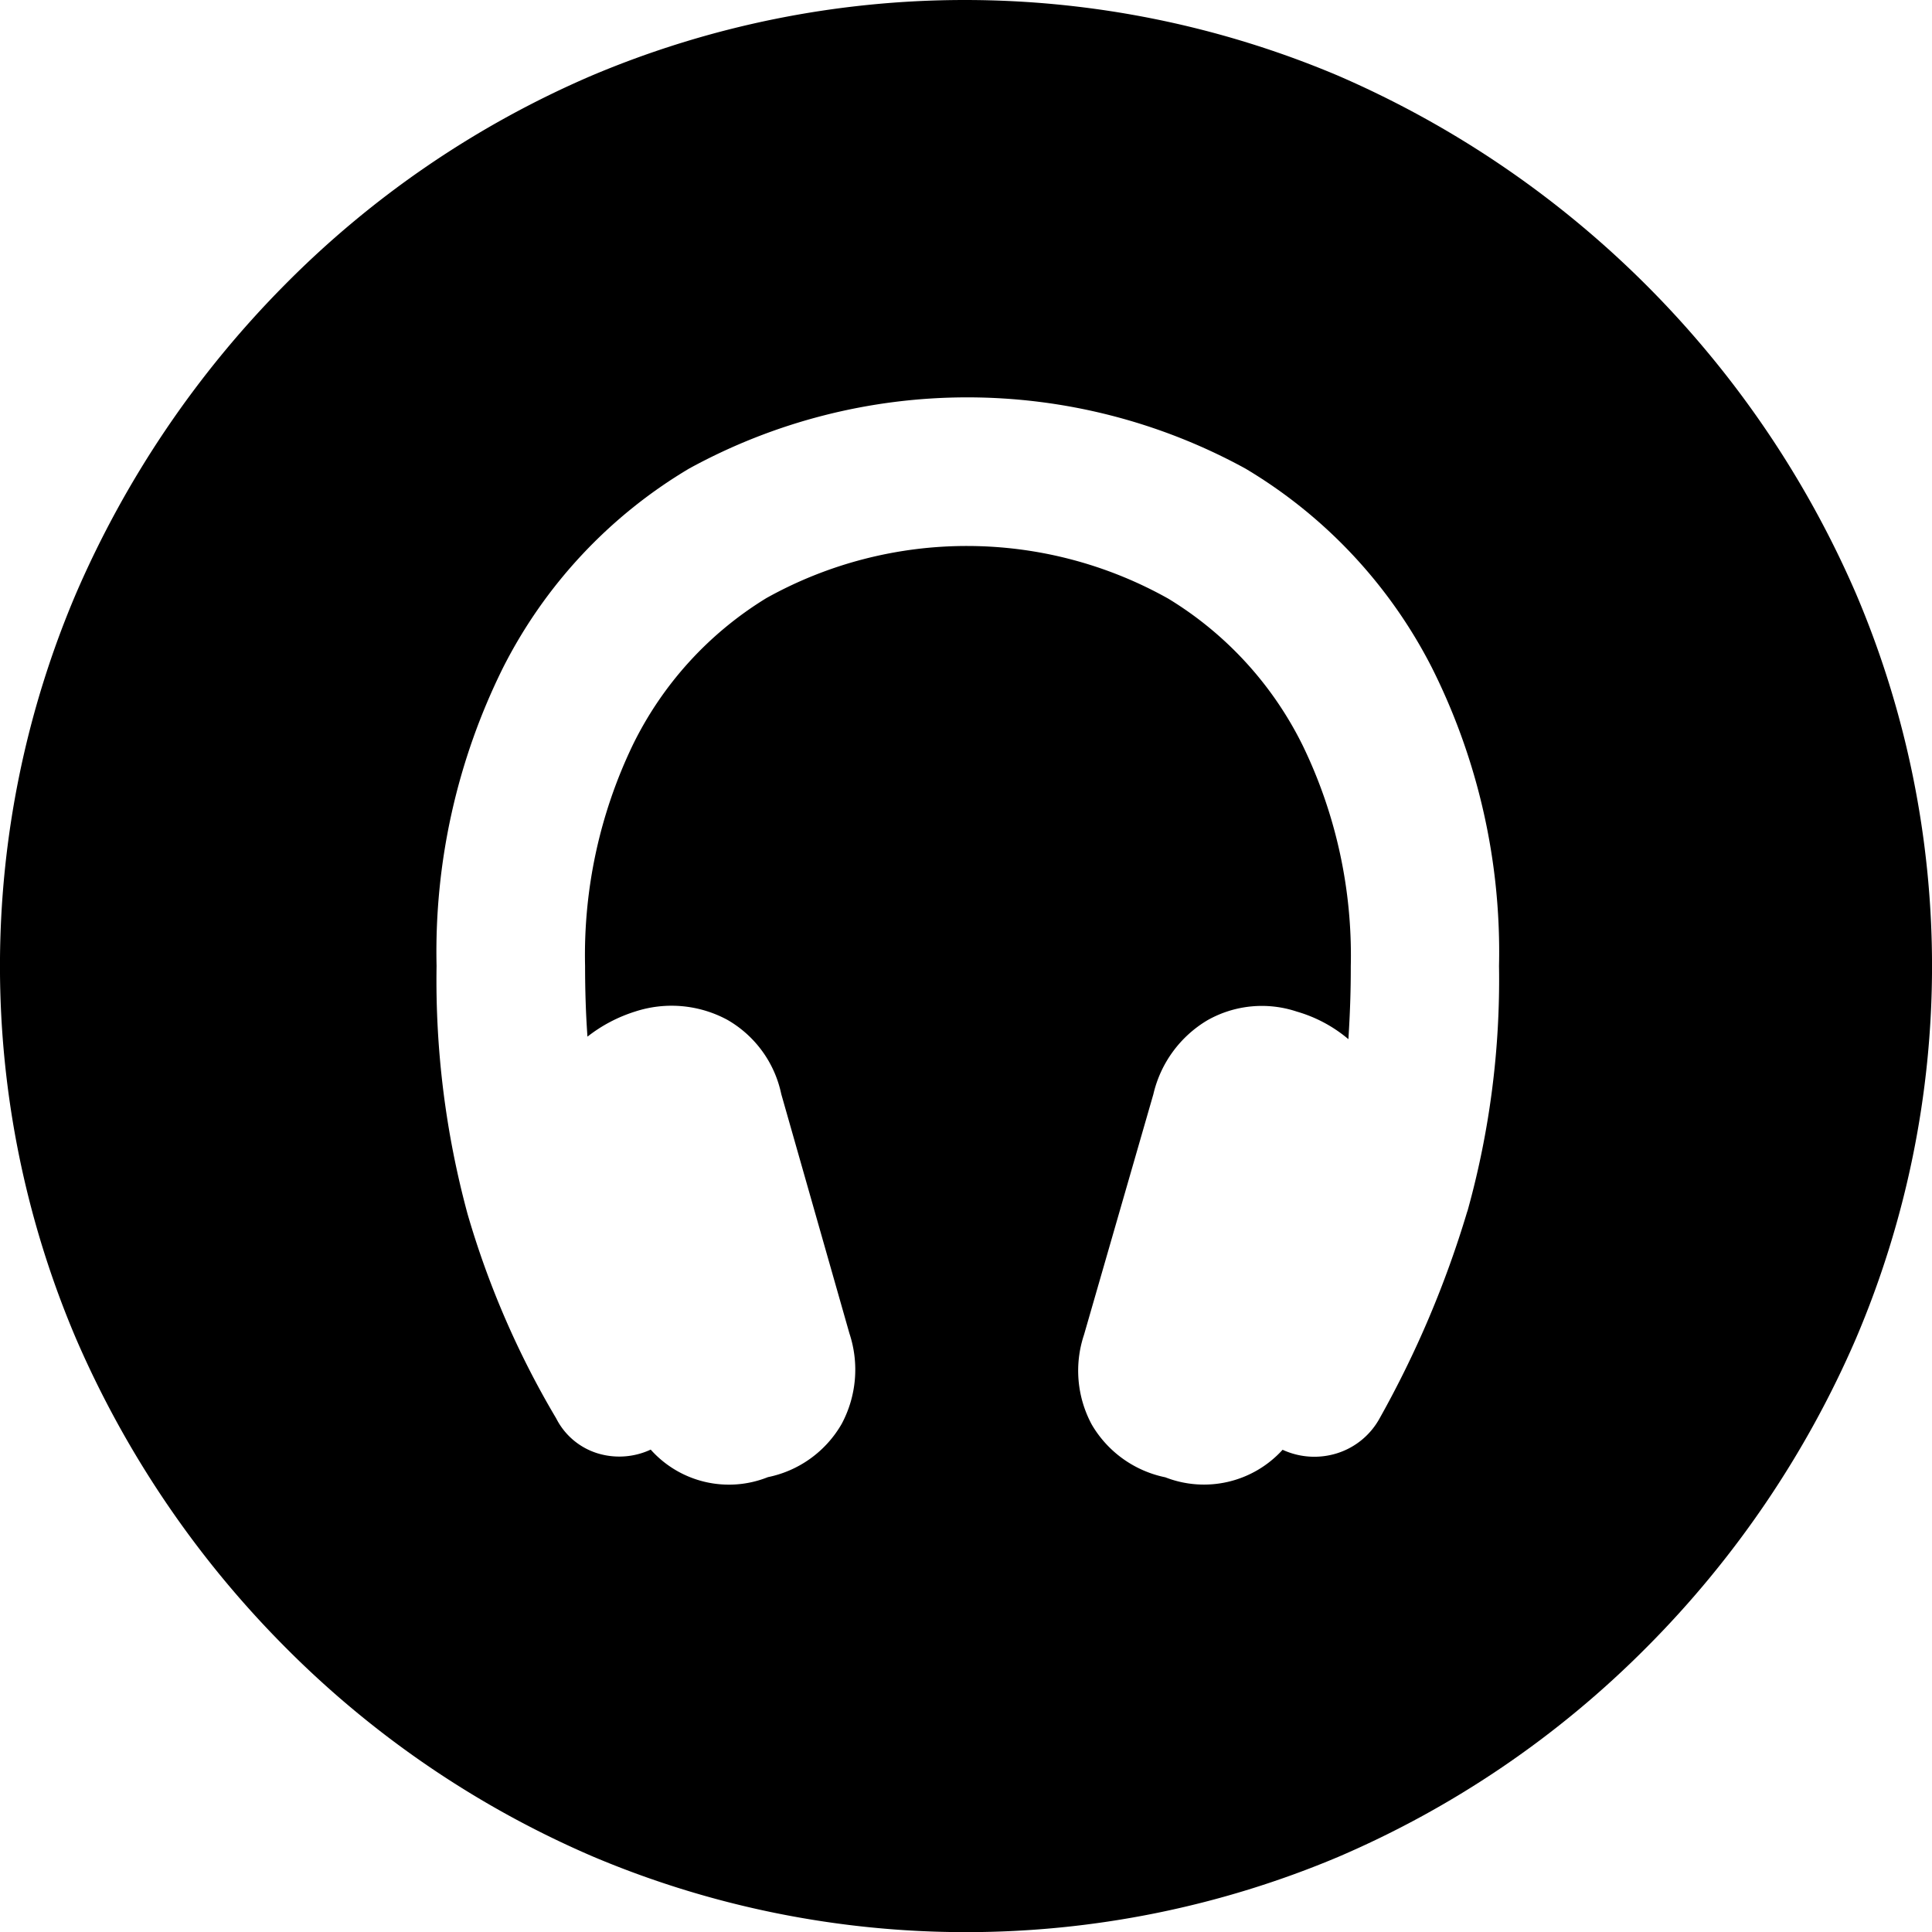
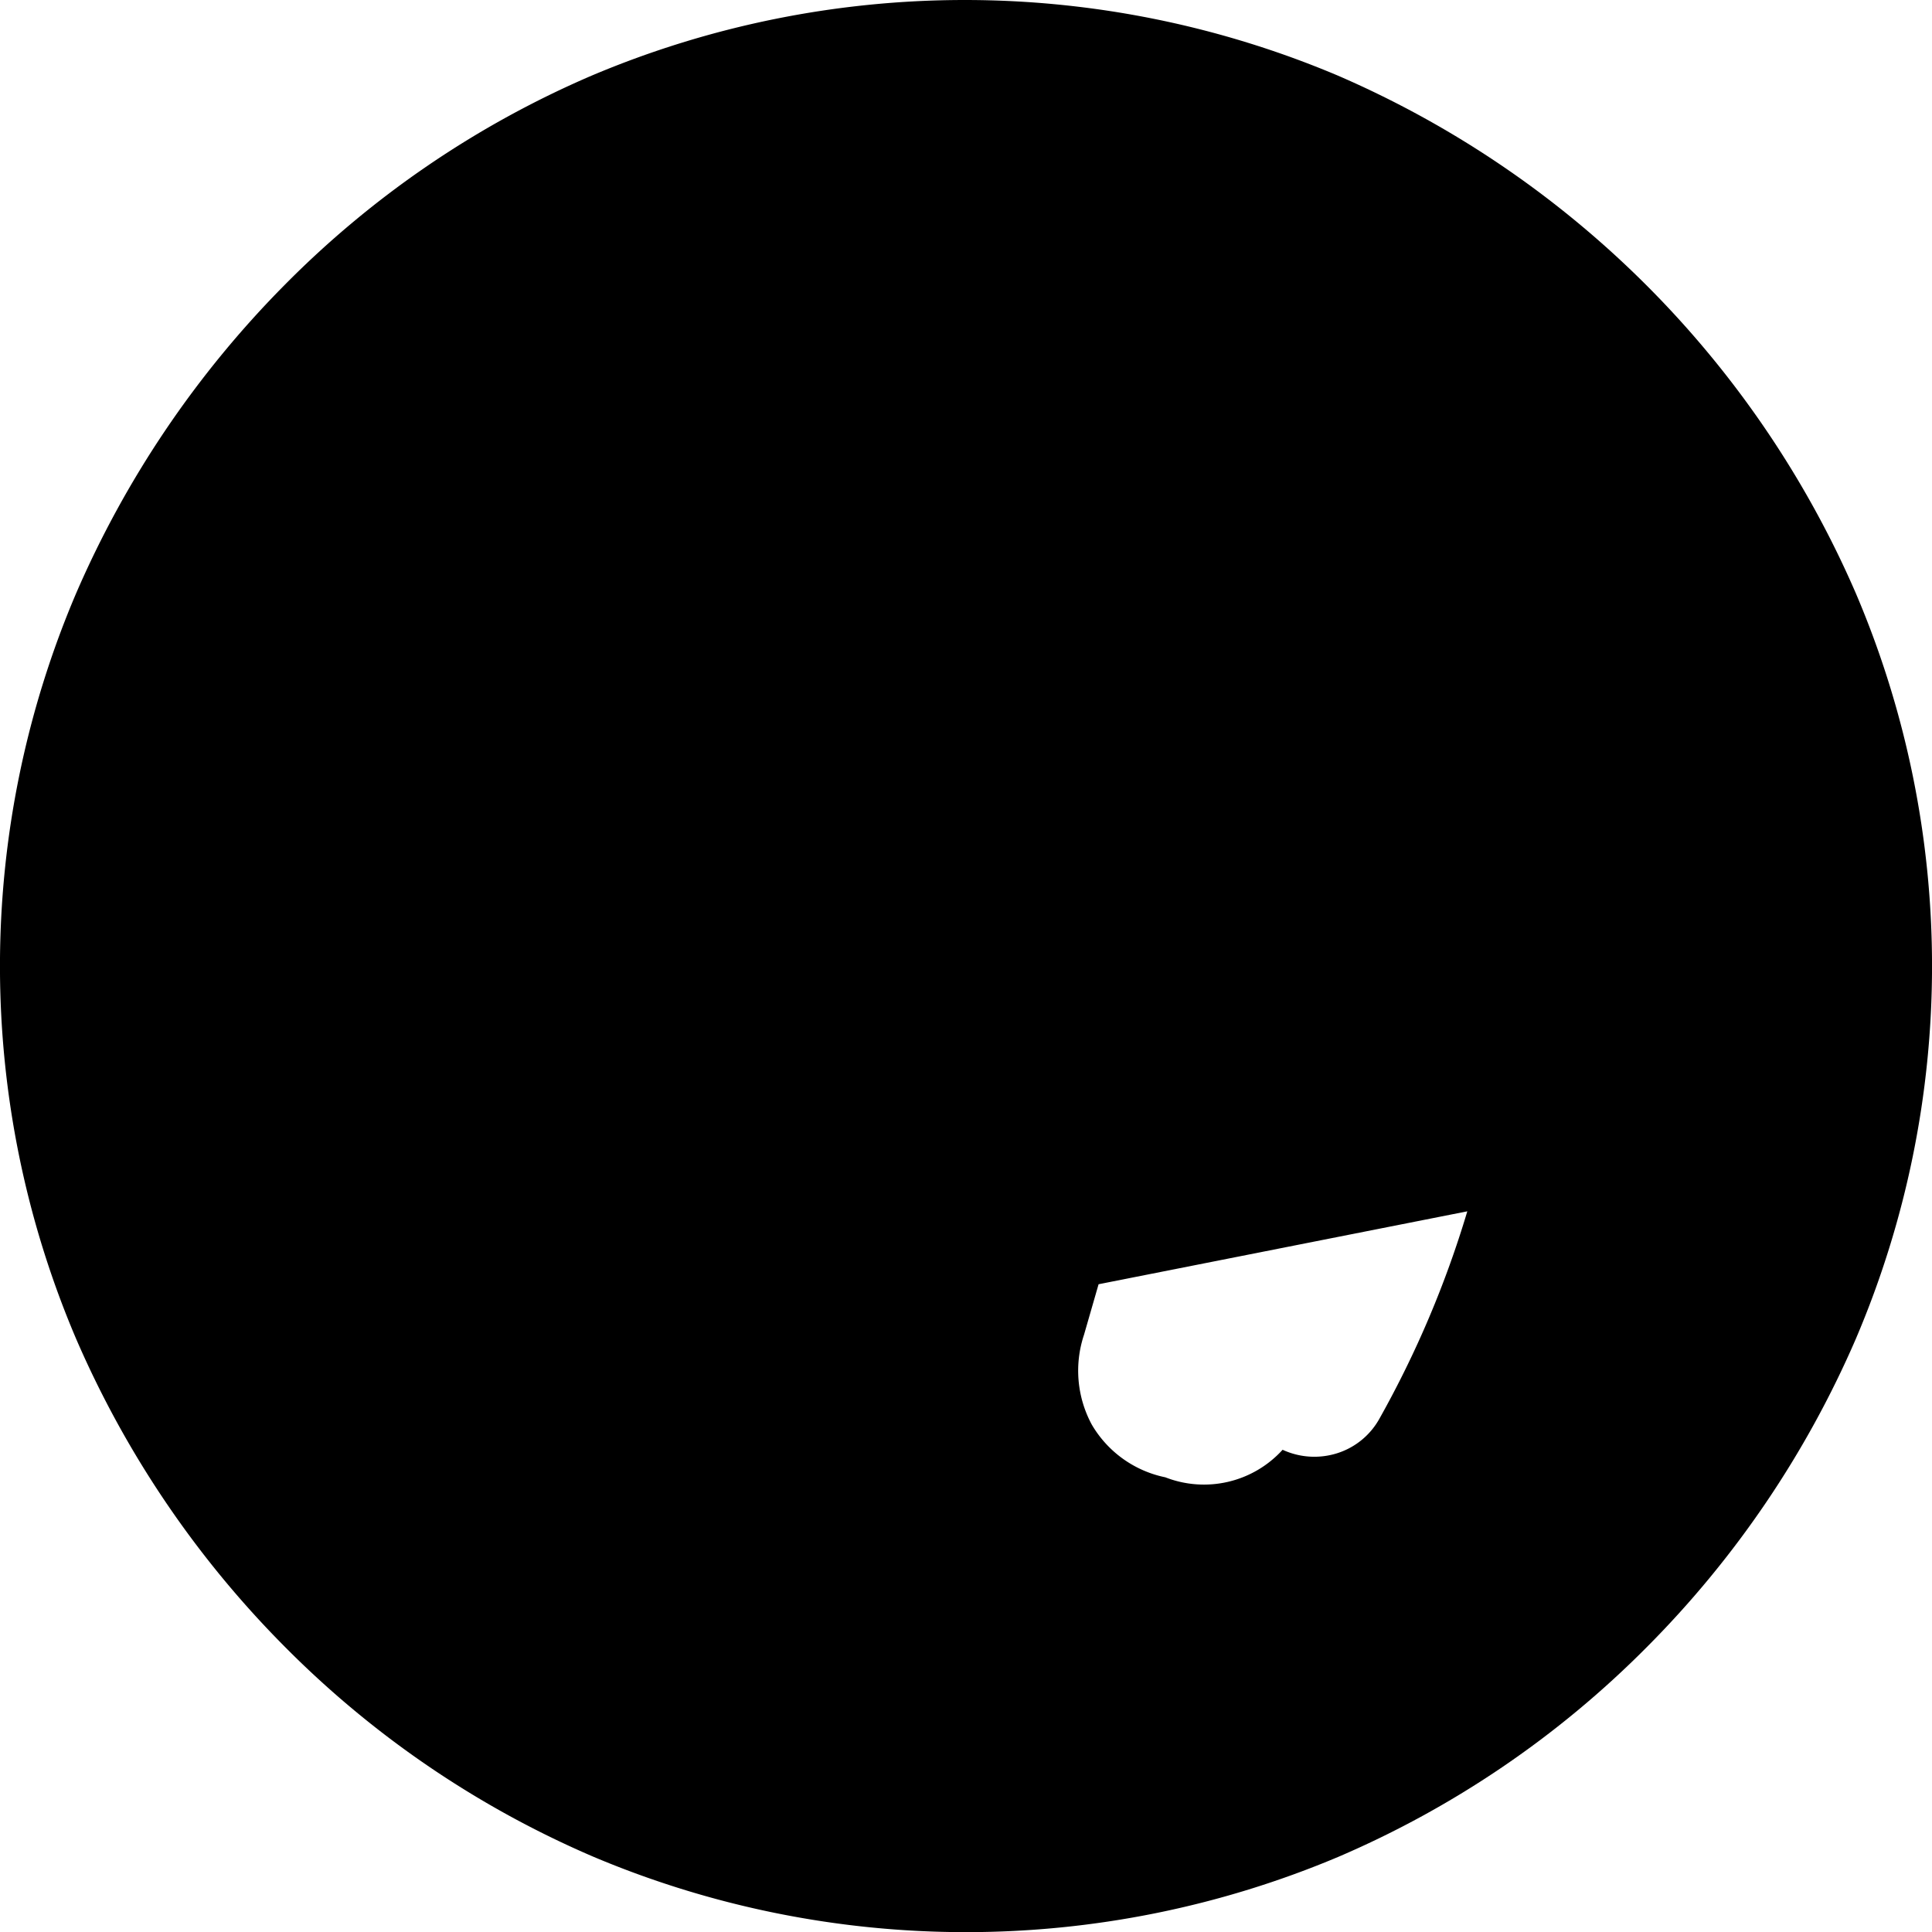
<svg xmlns="http://www.w3.org/2000/svg" width="55" height="55" viewBox="0 0 55 55">
-   <path id="support_icon" d="M130.866,1520.318a28.316,28.316,0,0,0-14.763-14.755,27.282,27.282,0,0,0-21.217,0,27.608,27.608,0,0,0-8.752,5.963,28.583,28.583,0,0,0-5.943,8.792,27.056,27.056,0,0,0,0,21.2,28.429,28.429,0,0,0,5.96,8.792,27.816,27.816,0,0,0,8.769,5.963,27.282,27.282,0,0,0,21.217,0,27.794,27.794,0,0,0,8.769-5.963,28.394,28.394,0,0,0,5.96-8.792,27.045,27.045,0,0,0,0-21.2M119.8,1537.9a29.017,29.017,0,0,1-2.5,5.9,2.1,2.1,0,0,1-1.209.988,2.156,2.156,0,0,1-1.549-.1,3.023,3.023,0,0,1-3.338.784,3.161,3.161,0,0,1-2.094-1.5,3.231,3.231,0,0,1-.222-2.556l1.975-6.85a3.322,3.322,0,0,1,1.55-2.112,3.147,3.147,0,0,1,2.537-.239,3.974,3.974,0,0,1,1.465.784q.033-.511.051-1.022t.017-1.057a13.7,13.7,0,0,0-1.363-6.27,10.136,10.136,0,0,0-3.831-4.191,11.718,11.718,0,0,0-11.442-.017,10.1,10.1,0,0,0-3.8,4.174,13.794,13.794,0,0,0-1.362,6.3c0,.364.006.71.017,1.04s.028.653.051.971a4.273,4.273,0,0,1,1.362-.716,3.339,3.339,0,0,1,2.623.239,3.189,3.189,0,0,1,1.532,2.112l1.941,6.816a3.273,3.273,0,0,1-.221,2.573,3.144,3.144,0,0,1-2.1,1.516,2.985,2.985,0,0,1-3.337-.784,2.114,2.114,0,0,1-1.532.1,1.972,1.972,0,0,1-1.158-.988,25.111,25.111,0,0,1-2.521-5.81,25.455,25.455,0,0,1-.885-7.071,18.188,18.188,0,0,1,1.89-8.485,13.887,13.887,0,0,1,5.3-5.674,16.479,16.479,0,0,1,15.836,0,14,14,0,0,1,5.312,5.674,18.046,18.046,0,0,1,1.908,8.485,24.53,24.53,0,0,1-.9,6.986" transform="translate(-78.029 -1503.416)" />
+   <path id="support_icon" d="M130.866,1520.318a28.316,28.316,0,0,0-14.763-14.755,27.282,27.282,0,0,0-21.217,0,27.608,27.608,0,0,0-8.752,5.963,28.583,28.583,0,0,0-5.943,8.792,27.056,27.056,0,0,0,0,21.2,28.429,28.429,0,0,0,5.96,8.792,27.816,27.816,0,0,0,8.769,5.963,27.282,27.282,0,0,0,21.217,0,27.794,27.794,0,0,0,8.769-5.963,28.394,28.394,0,0,0,5.96-8.792,27.045,27.045,0,0,0,0-21.2M119.8,1537.9a29.017,29.017,0,0,1-2.5,5.9,2.1,2.1,0,0,1-1.209.988,2.156,2.156,0,0,1-1.549-.1,3.023,3.023,0,0,1-3.338.784,3.161,3.161,0,0,1-2.094-1.5,3.231,3.231,0,0,1-.222-2.556l1.975-6.85a3.322,3.322,0,0,1,1.55-2.112,3.147,3.147,0,0,1,2.537-.239,3.974,3.974,0,0,1,1.465.784q.033-.511.051-1.022t.017-1.057a13.7,13.7,0,0,0-1.363-6.27,10.136,10.136,0,0,0-3.831-4.191,11.718,11.718,0,0,0-11.442-.017,10.1,10.1,0,0,0-3.8,4.174,13.794,13.794,0,0,0-1.362,6.3c0,.364.006.71.017,1.04s.028.653.051.971a4.273,4.273,0,0,1,1.362-.716,3.339,3.339,0,0,1,2.623.239,3.189,3.189,0,0,1,1.532,2.112l1.941,6.816" transform="translate(-78.029 -1503.416)" />
</svg>